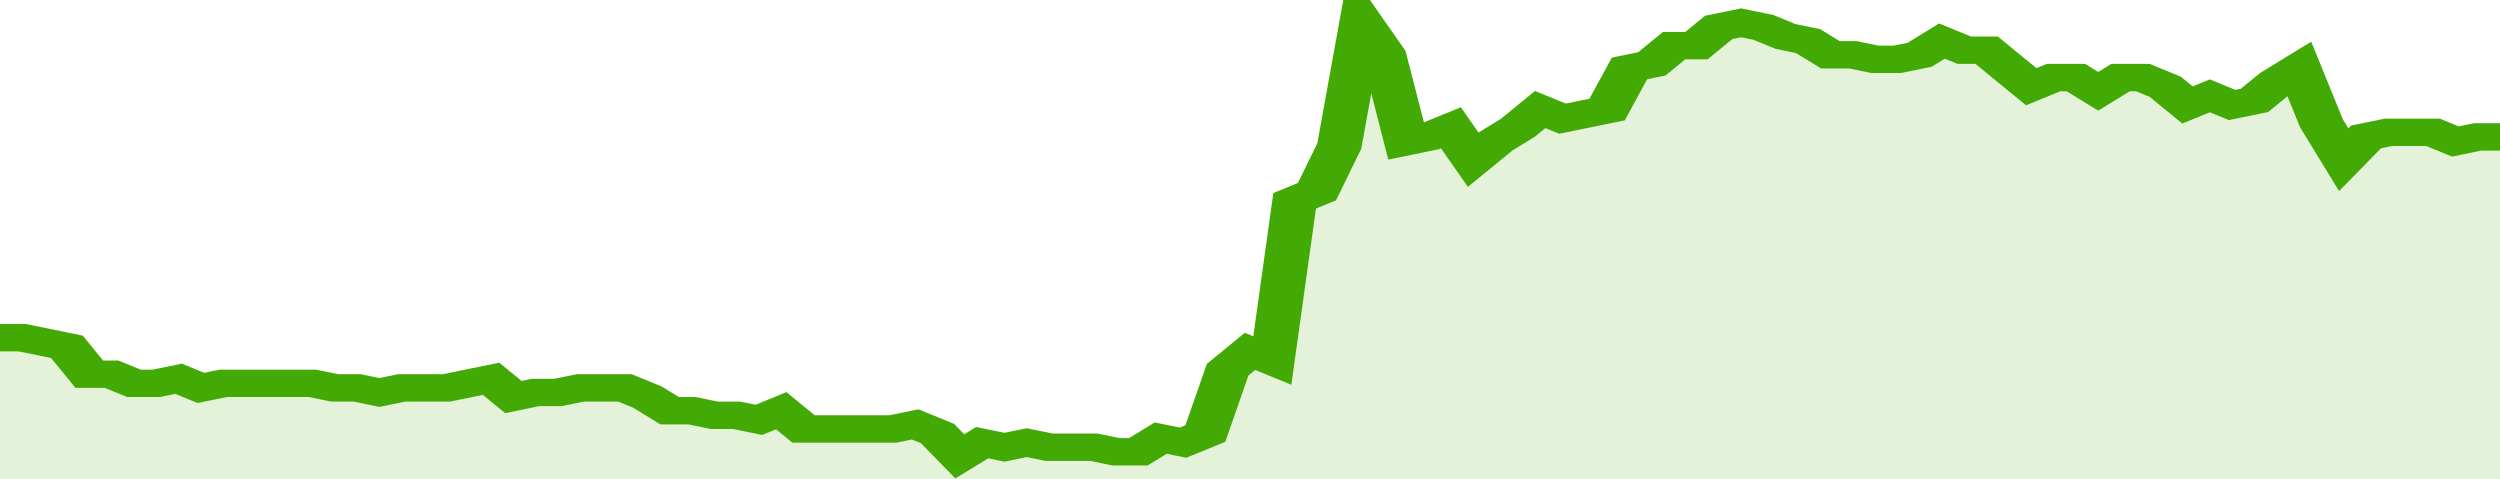
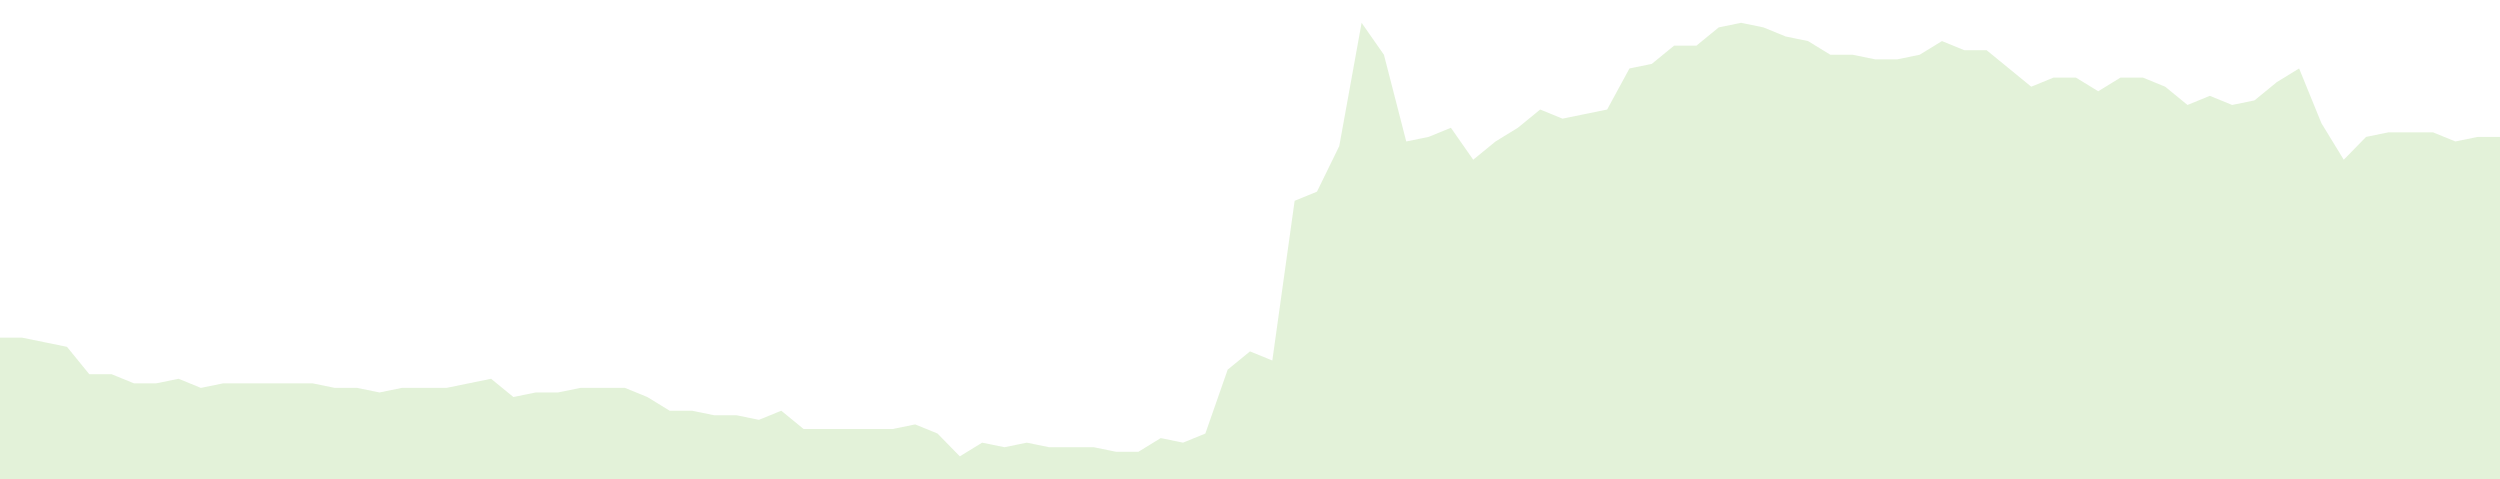
<svg xmlns="http://www.w3.org/2000/svg" viewBox="0 0 336 105" width="120" height="23" preserveAspectRatio="none">
-   <polyline fill="none" stroke="#43AA05" stroke-width="6" points="0, 74 3, 74 6, 75 9, 76 12, 82 15, 82 18, 84 21, 84 24, 83 27, 85 30, 84 33, 84 36, 84 39, 84 42, 84 45, 85 48, 85 51, 86 54, 85 57, 85 60, 85 63, 84 66, 83 69, 87 72, 86 75, 86 78, 85 81, 85 84, 85 87, 87 90, 90 93, 90 96, 91 99, 91 102, 92 105, 90 108, 94 111, 94 114, 94 117, 94 120, 94 123, 93 126, 95 129, 100 132, 97 135, 98 138, 97 141, 98 144, 98 147, 98 150, 99 153, 99 156, 96 159, 97 162, 95 165, 81 168, 77 171, 79 174, 44 177, 42 180, 32 183, 5 186, 12 189, 31 192, 30 195, 28 198, 35 201, 31 204, 28 207, 24 210, 26 213, 25 216, 24 219, 15 222, 14 225, 10 228, 10 231, 6 234, 5 237, 6 240, 8 243, 9 246, 12 249, 12 252, 13 255, 13 258, 12 261, 9 264, 11 267, 11 270, 15 273, 19 276, 17 279, 17 282, 20 285, 17 288, 17 291, 19 294, 23 297, 21 300, 23 303, 22 306, 18 309, 15 312, 27 315, 35 318, 30 321, 29 324, 29 327, 29 330, 31 333, 30 336, 30 336, 30 "> </polyline>
  <polygon fill="#43AA05" opacity="0.15" points="0, 105 0, 74 3, 74 6, 75 9, 76 12, 82 15, 82 18, 84 21, 84 24, 83 27, 85 30, 84 33, 84 36, 84 39, 84 42, 84 45, 85 48, 85 51, 86 54, 85 57, 85 60, 85 63, 84 66, 83 69, 87 72, 86 75, 86 78, 85 81, 85 84, 85 87, 87 90, 90 93, 90 96, 91 99, 91 102, 92 105, 90 108, 94 111, 94 114, 94 117, 94 120, 94 123, 93 126, 95 129, 100 132, 97 135, 98 138, 97 141, 98 144, 98 147, 98 150, 99 153, 99 156, 96 159, 97 162, 95 165, 81 168, 77 171, 79 174, 44 177, 42 180, 32 183, 5 186, 12 189, 31 192, 30 195, 28 198, 35 201, 31 204, 28 207, 24 210, 26 213, 25 216, 24 219, 15 222, 14 225, 10 228, 10 231, 6 234, 5 237, 6 240, 8 243, 9 246, 12 249, 12 252, 13 255, 13 258, 12 261, 9 264, 11 267, 11 270, 15 273, 19 276, 17 279, 17 282, 20 285, 17 288, 17 291, 19 294, 23 297, 21 300, 23 303, 22 306, 18 309, 15 312, 27 315, 35 318, 30 321, 29 324, 29 327, 29 330, 31 333, 30 336, 30 336, 105 " />
</svg>